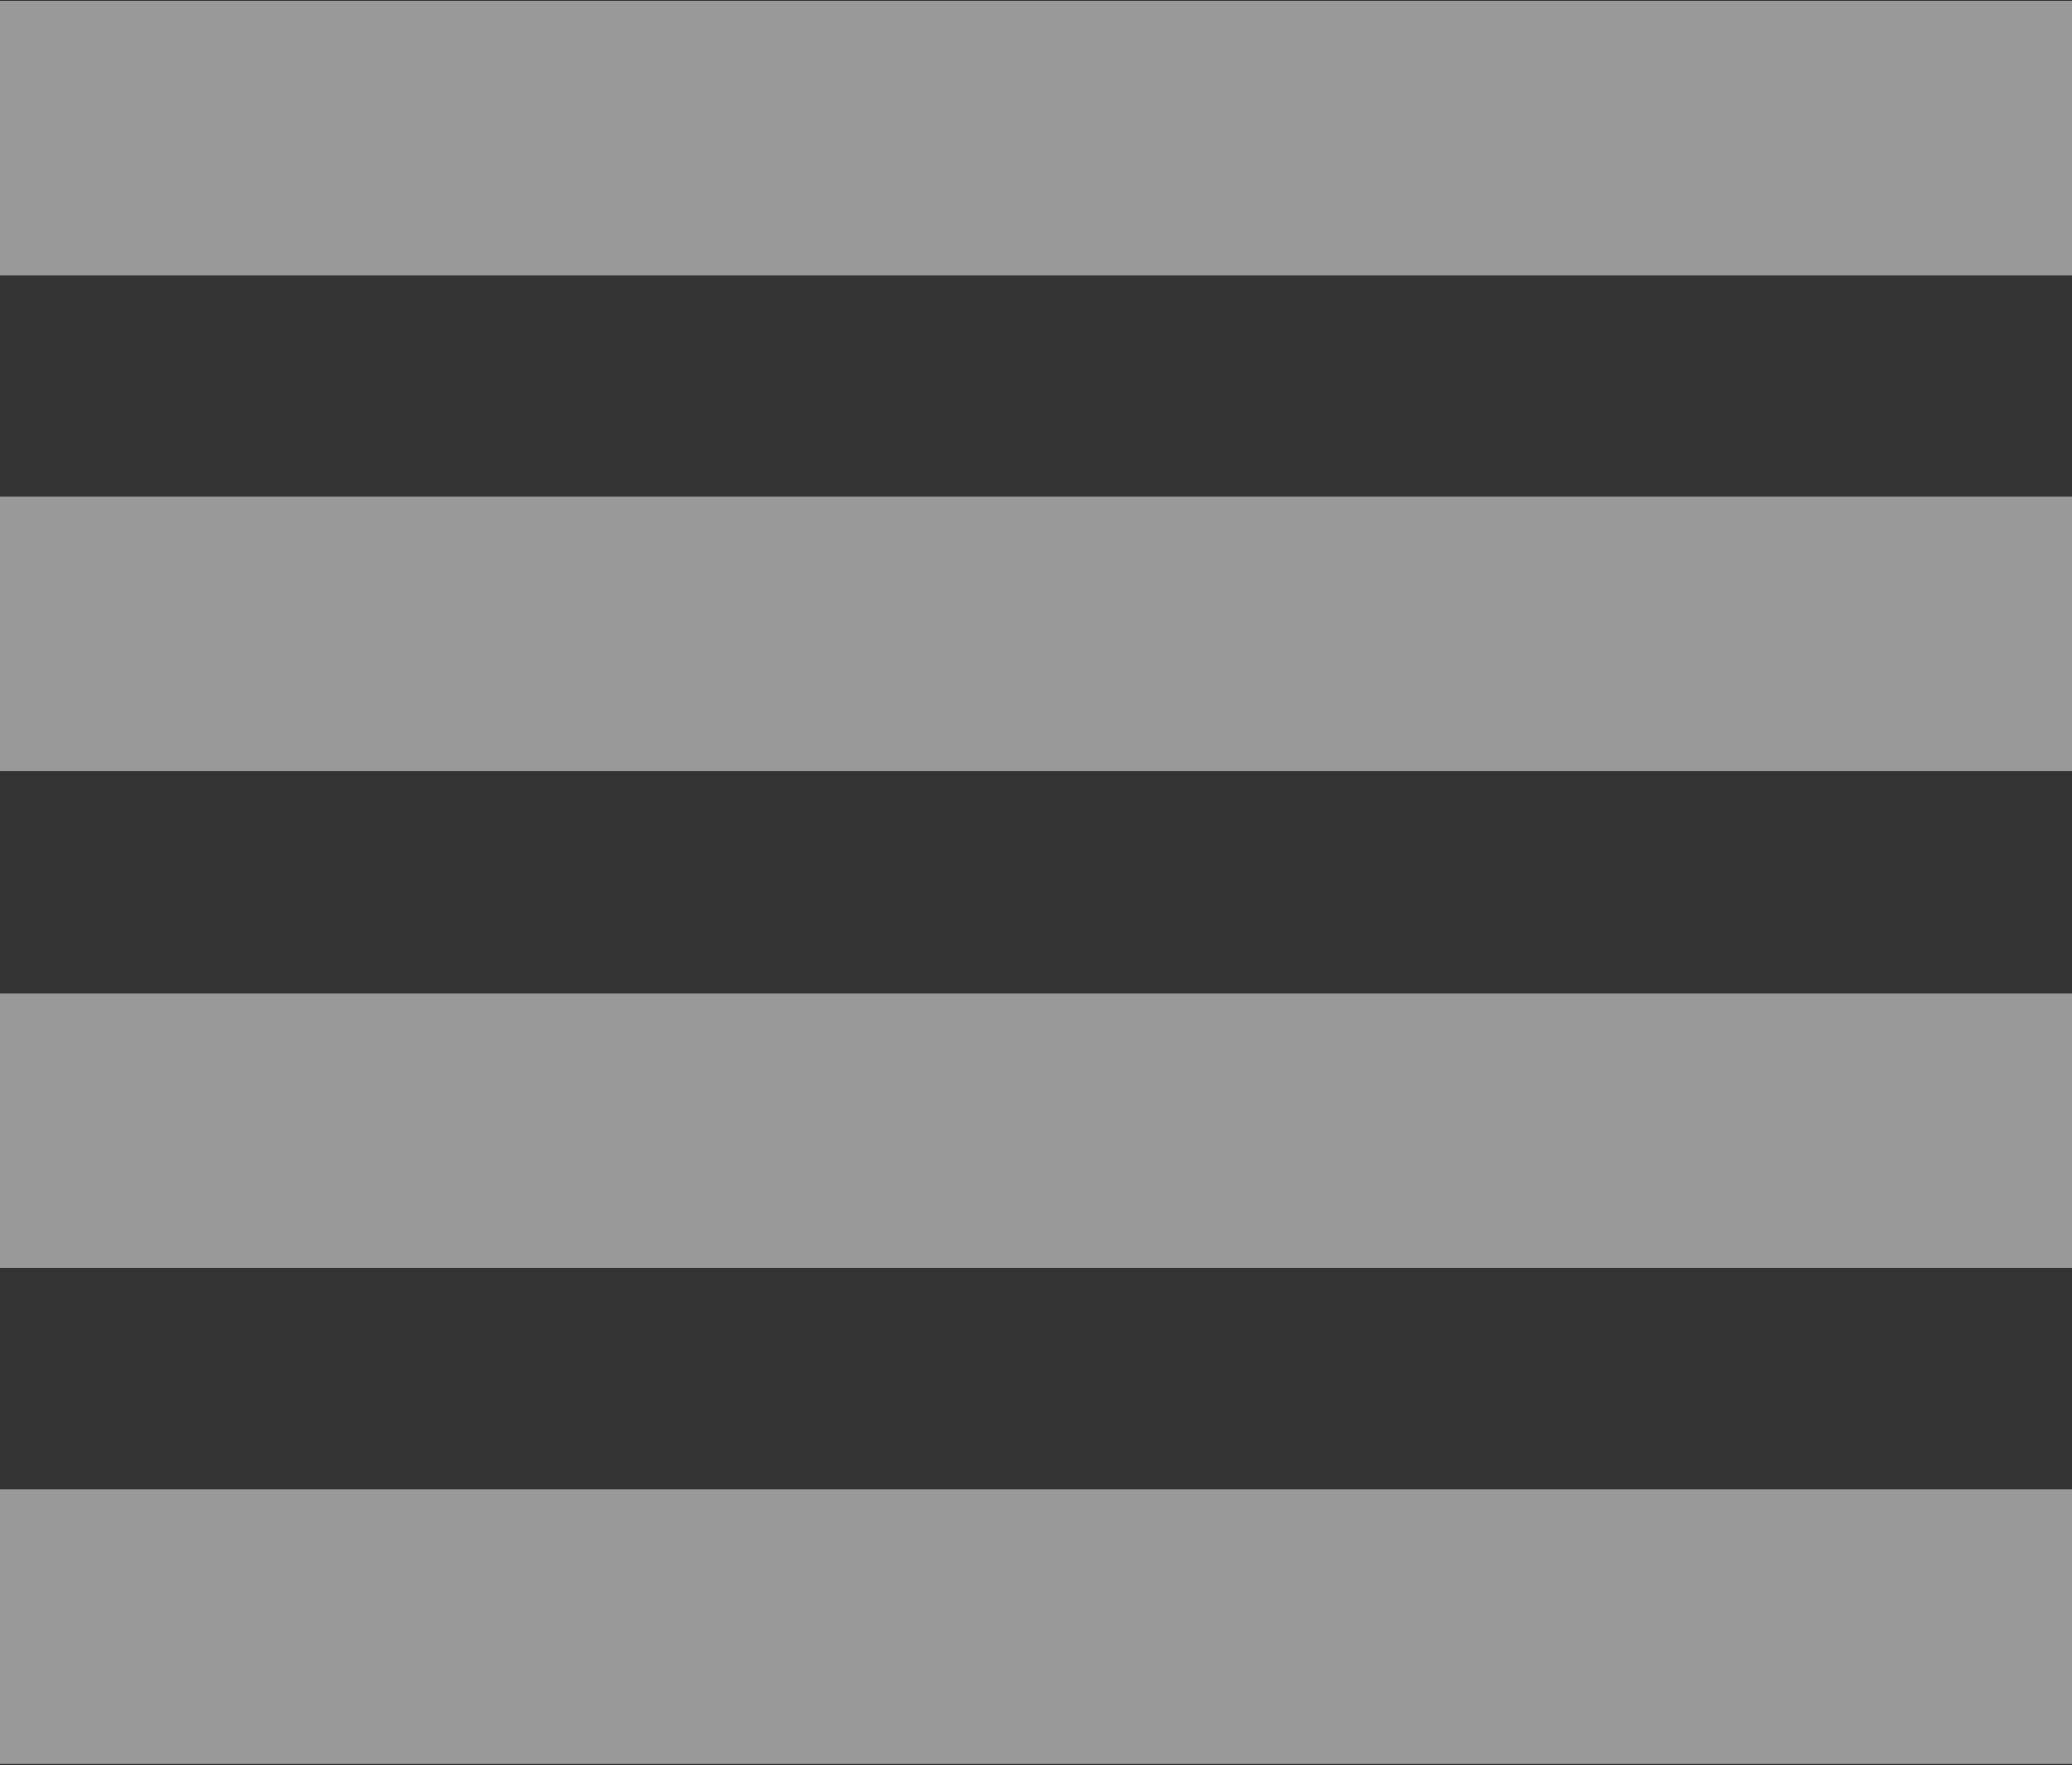
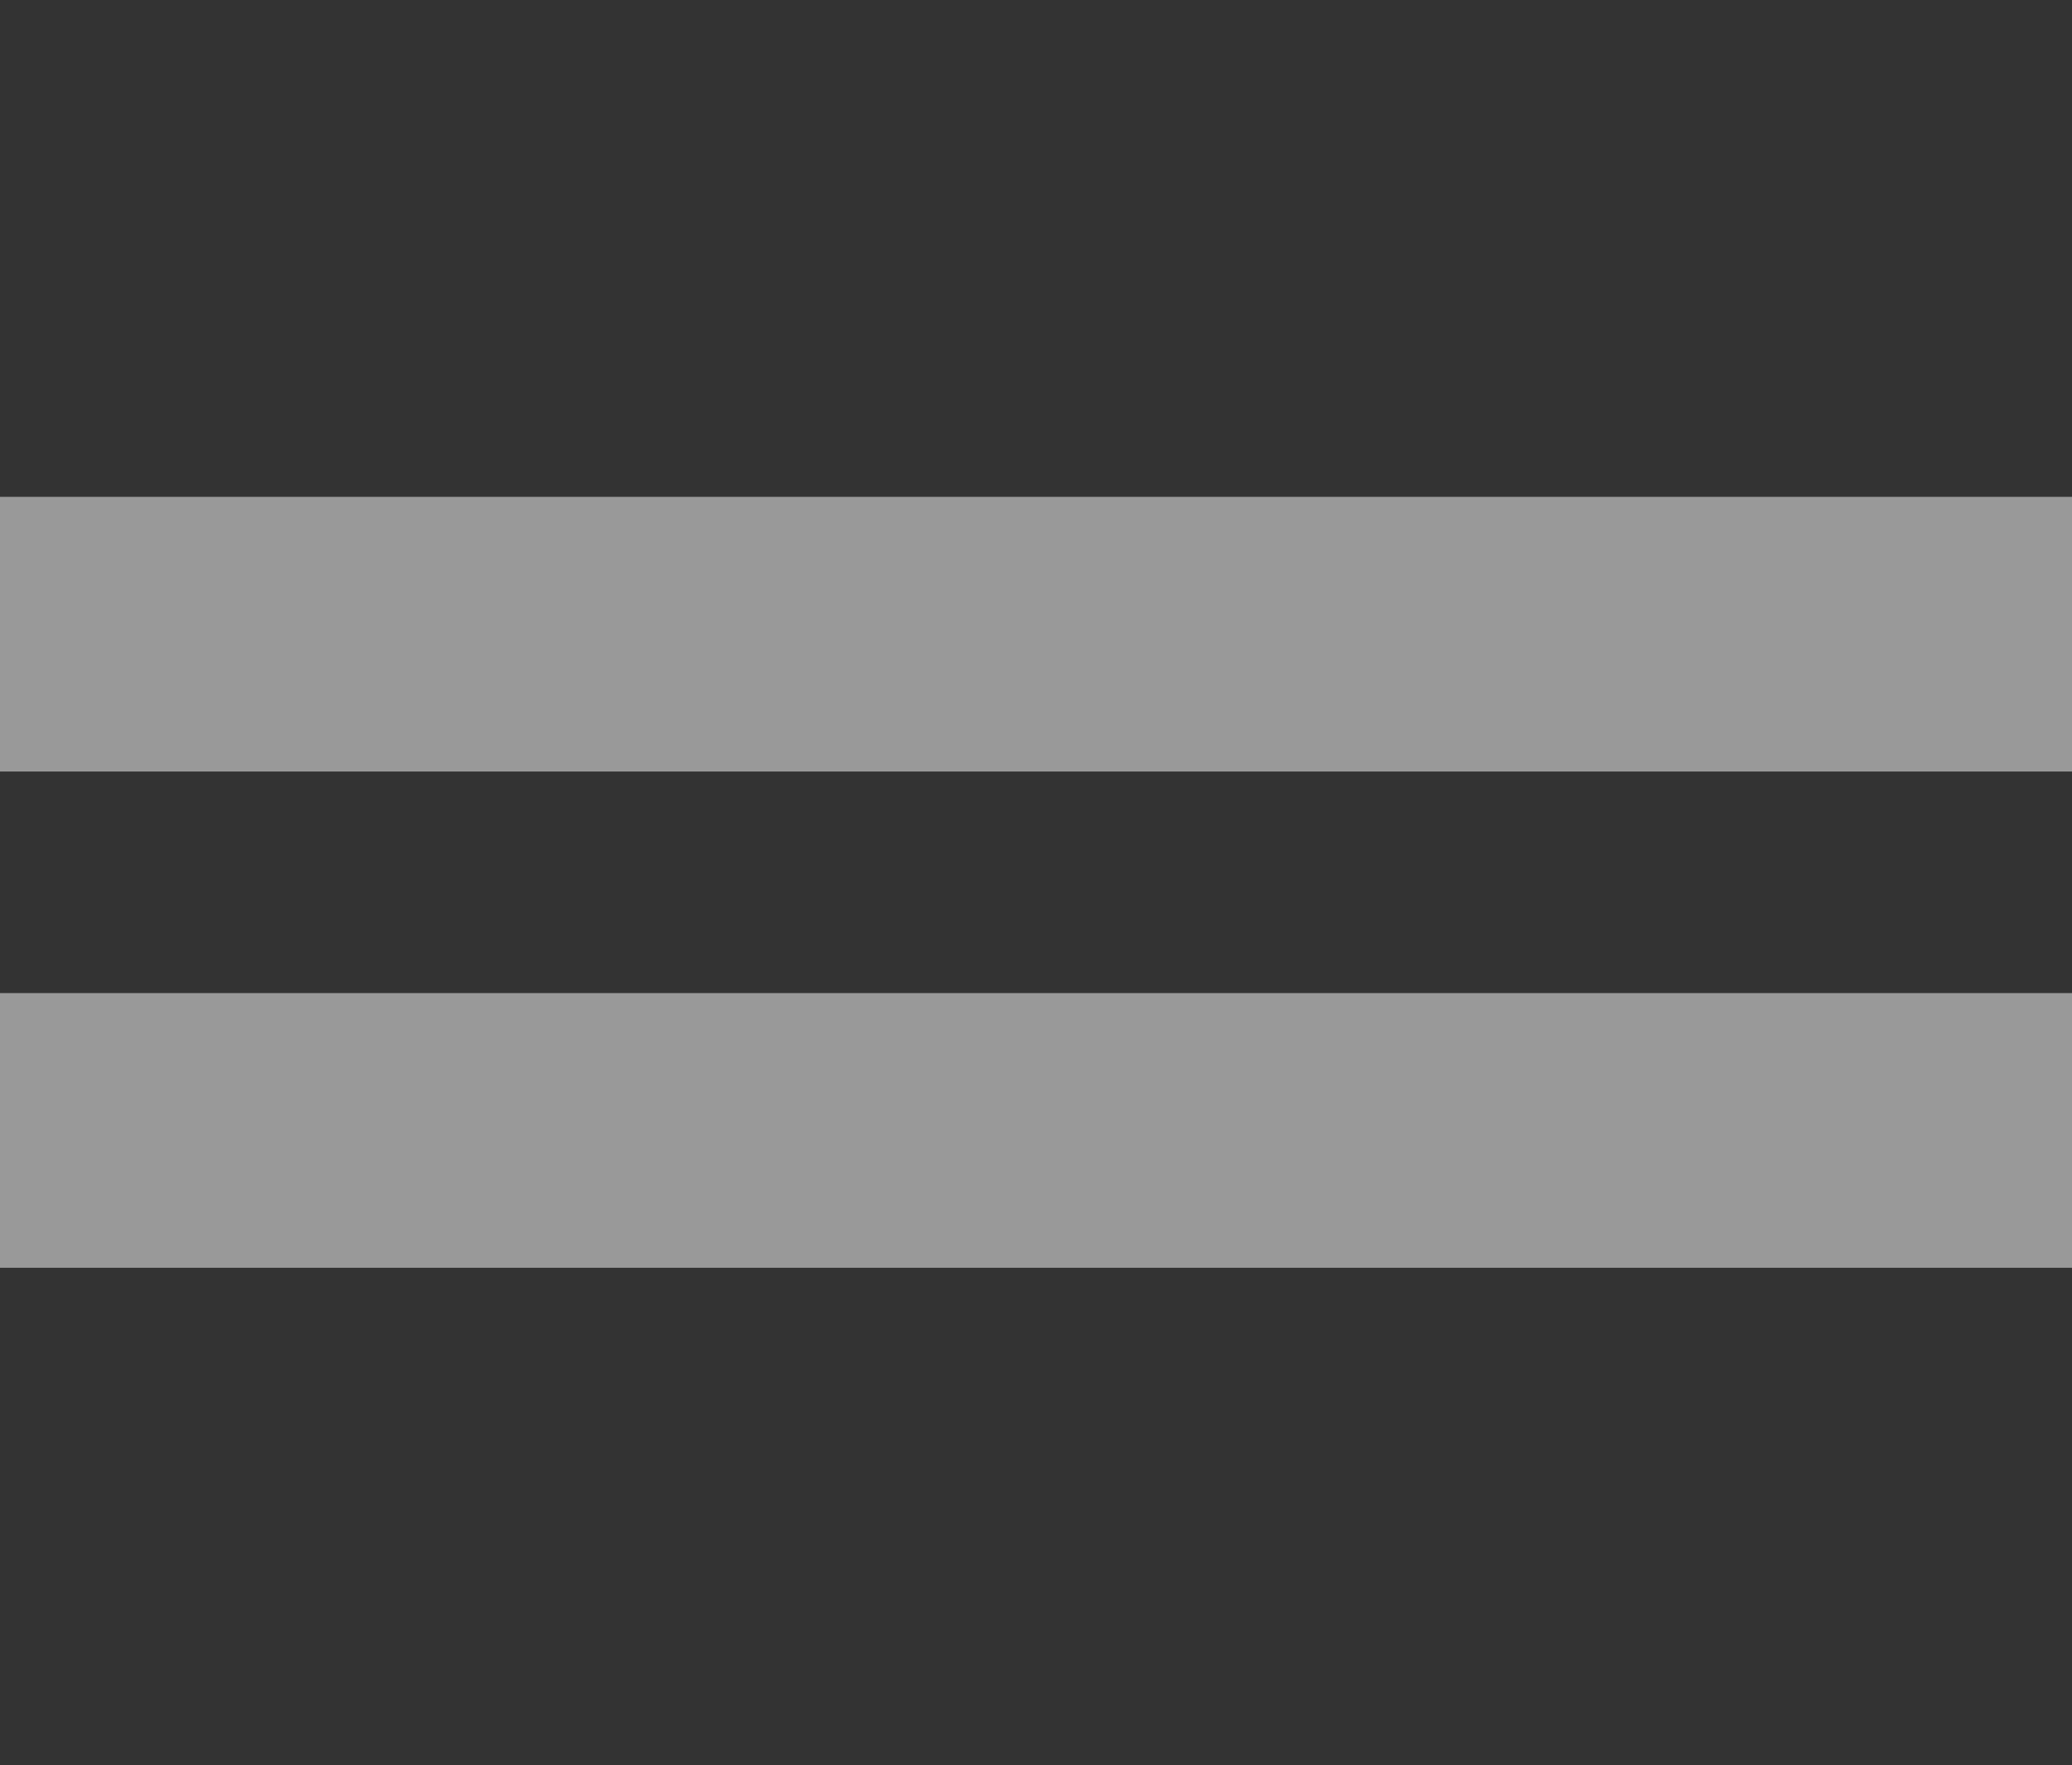
<svg xmlns="http://www.w3.org/2000/svg" width="345" height="294" viewBox="0 0 345 294" fill="none">
  <rect x="0" y="0" width="345" height="294" fill="#333333" stroke="none" />
-   <path d="M0 23H345" stroke="white" stroke-opacity="0.5" stroke-width="45.745" stroke-miterlimit="10" />
  <path d="M0 105.616H345" stroke="white" stroke-opacity="0.5" stroke-width="45.745" stroke-miterlimit="10" />
  <path d="M0 188.259H345" stroke="white" stroke-opacity="0.5" stroke-width="45.745" stroke-miterlimit="10" />
-   <path d="M0 270.903H345" stroke="white" stroke-opacity="0.5" stroke-width="45.745" stroke-miterlimit="10" />
</svg>